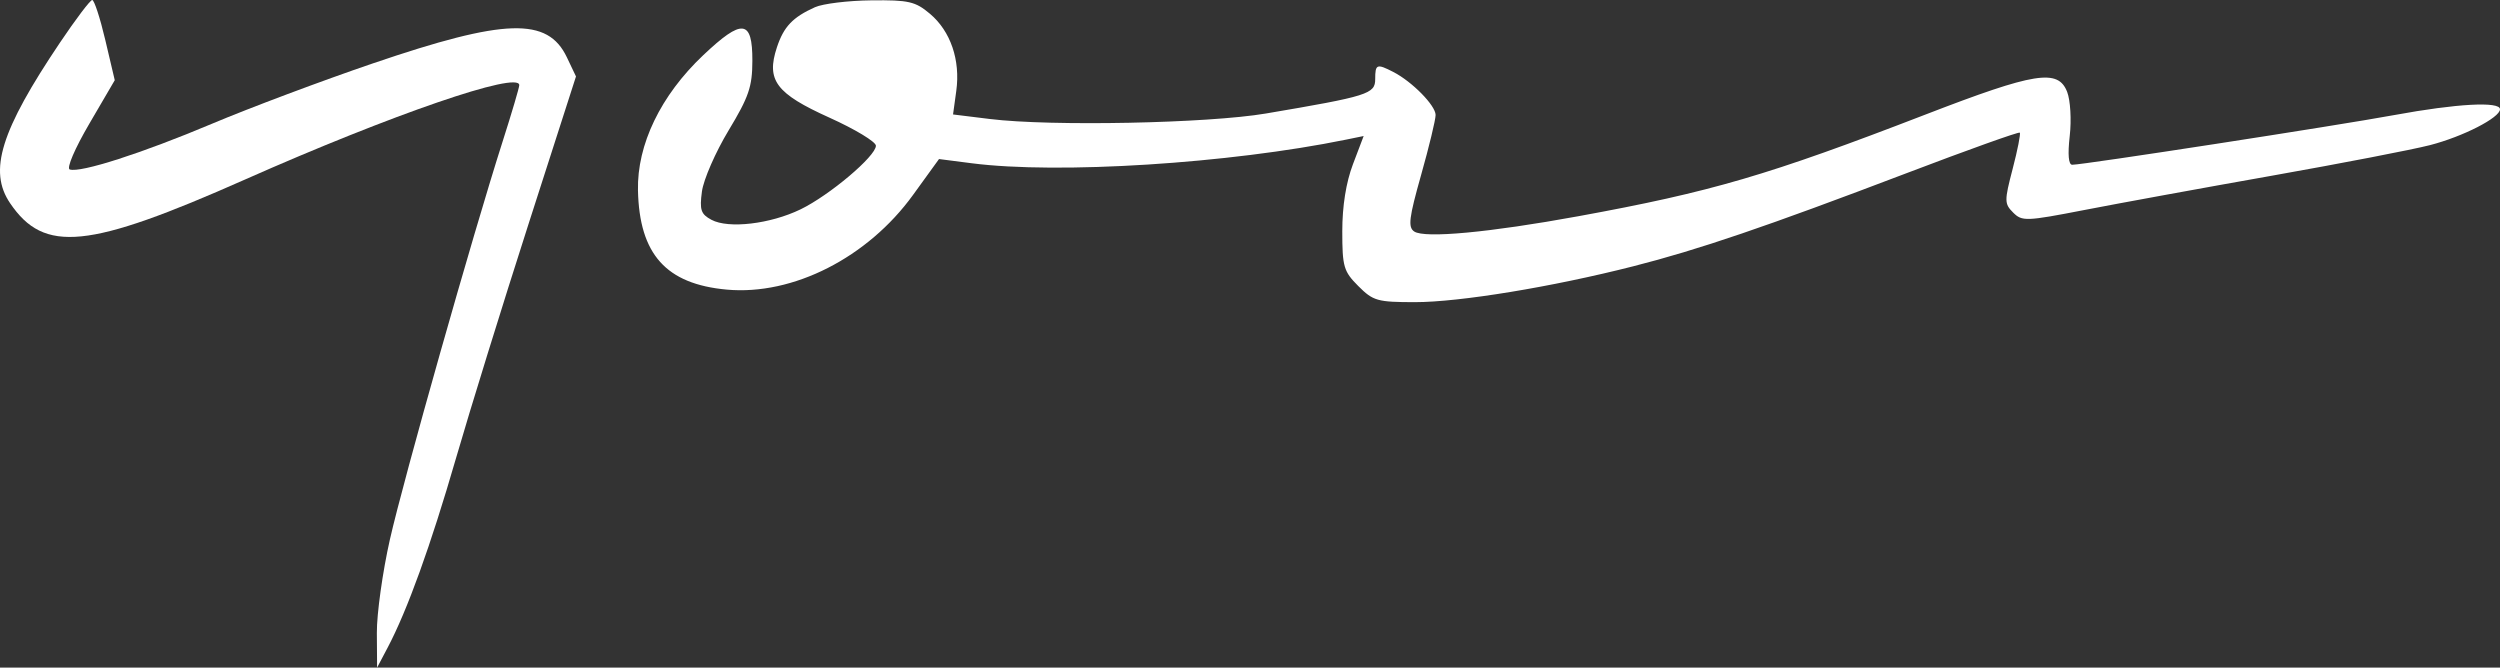
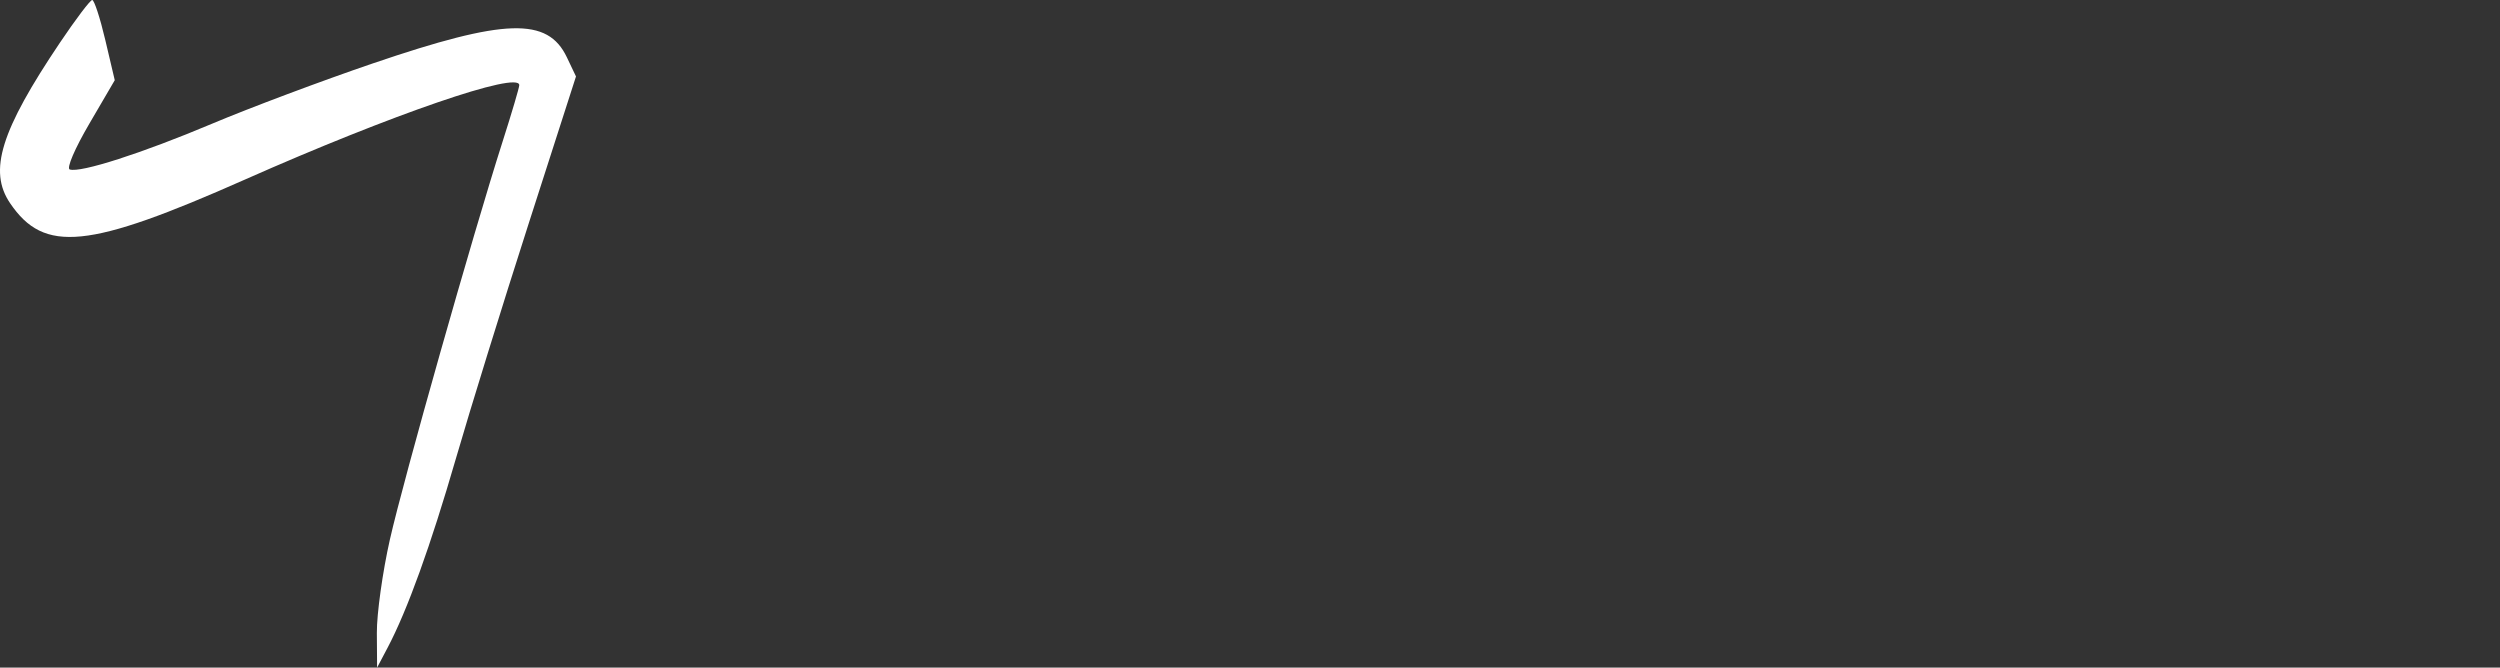
<svg xmlns="http://www.w3.org/2000/svg" width="352" height="94" viewBox="0 0 352 94" fill="none">
  <rect x="0" y="0" width="352" height="94" fill="#333333" stroke="none" />
  <path d="M1.417 28.604C-1.661 24.063 0.097 18.408 8.446 5.997C10.658 2.707 12.7 0.009 12.983 1.76515e-05C13.265 -0.008 14.095 2.53 14.827 5.639L16.158 11.293L12.567 17.437C10.527 20.928 9.34 23.702 9.818 23.861C11.325 24.364 19.987 21.58 29.851 17.422C35.162 15.184 45.378 11.352 52.553 8.907C71.122 2.58 77.114 2.395 79.814 8.065L81.099 10.764L74.433 31.49C70.766 42.889 66.162 57.759 64.2 64.534C60.631 76.858 57.364 85.909 54.578 91.189L53.095 94L53.061 89.117C53.043 86.432 53.869 80.513 54.897 75.963C56.807 67.514 66.547 33.124 70.77 19.92C72.059 15.89 73.113 12.322 73.113 11.991C73.113 9.945 55.114 16.139 34.486 25.283C12.389 35.08 6.225 35.699 1.417 28.604Z" fill="white" />
-   <path d="M109.387 6.67C110.346 3.76 111.61 2.427 114.75 1.015C115.856 0.518 119.429 0.083 122.689 0.048C127.956 -0.008 128.877 0.204 130.943 1.945C133.847 4.393 135.237 8.464 134.645 12.791L134.189 16.116L139.382 16.756C147.952 17.812 170.047 17.372 178.244 15.981C192.621 13.544 193.629 13.226 193.629 11.141C193.629 9.017 193.846 8.933 196.191 10.139C198.829 11.497 202.127 14.853 202.133 16.186C202.135 16.852 201.217 20.652 200.093 24.633C198.384 30.685 198.224 31.991 199.122 32.595C200.589 33.583 209.691 32.736 222.213 30.448C240.956 27.023 248.968 24.676 271.111 16.127C286.552 10.165 289.783 9.649 291.058 12.946C291.515 14.126 291.675 16.886 291.419 19.137C291.12 21.76 291.244 23.199 291.77 23.199C293.333 23.199 329.022 17.691 337.149 16.195C345.914 14.583 352 14.25 352 15.384C352 16.567 346.788 19.237 342.135 20.436C339.7 21.065 329.712 22.996 319.94 24.729C310.167 26.461 298.257 28.639 293.475 29.569C285.253 31.166 284.706 31.185 283.45 29.928C282.206 28.682 282.203 28.293 283.383 23.771C284.076 21.115 284.528 18.823 284.387 18.678C284.245 18.531 277.064 21.101 268.429 24.389C248.596 31.939 239.194 35.141 229.939 37.499C218.535 40.404 205.51 42.543 199.229 42.543C193.938 42.543 193.341 42.374 191.252 40.282C189.183 38.209 188.994 37.563 188.994 32.552C188.994 29.007 189.523 25.69 190.498 23.118L192.003 19.153L189.533 19.658C173.068 23.026 148.982 24.55 136.848 22.99L132.213 22.394L128.555 27.448C122.17 36.272 111.644 41.623 102.337 40.778C93.781 40.001 90.02 35.801 89.826 26.804C89.687 20.36 93.018 13.452 98.992 7.793C104.508 2.568 105.951 2.727 105.934 8.557C105.923 12.219 105.441 13.63 102.582 18.371C100.745 21.417 99.058 25.281 98.833 26.959C98.484 29.562 98.68 30.148 100.173 30.948C102.574 32.235 108.45 31.546 112.717 29.477C116.796 27.5 123.328 21.984 123.328 20.518C123.328 19.968 120.389 18.19 116.795 16.57C109.254 13.168 107.86 11.304 109.387 6.67Z" fill="white" />
</svg>